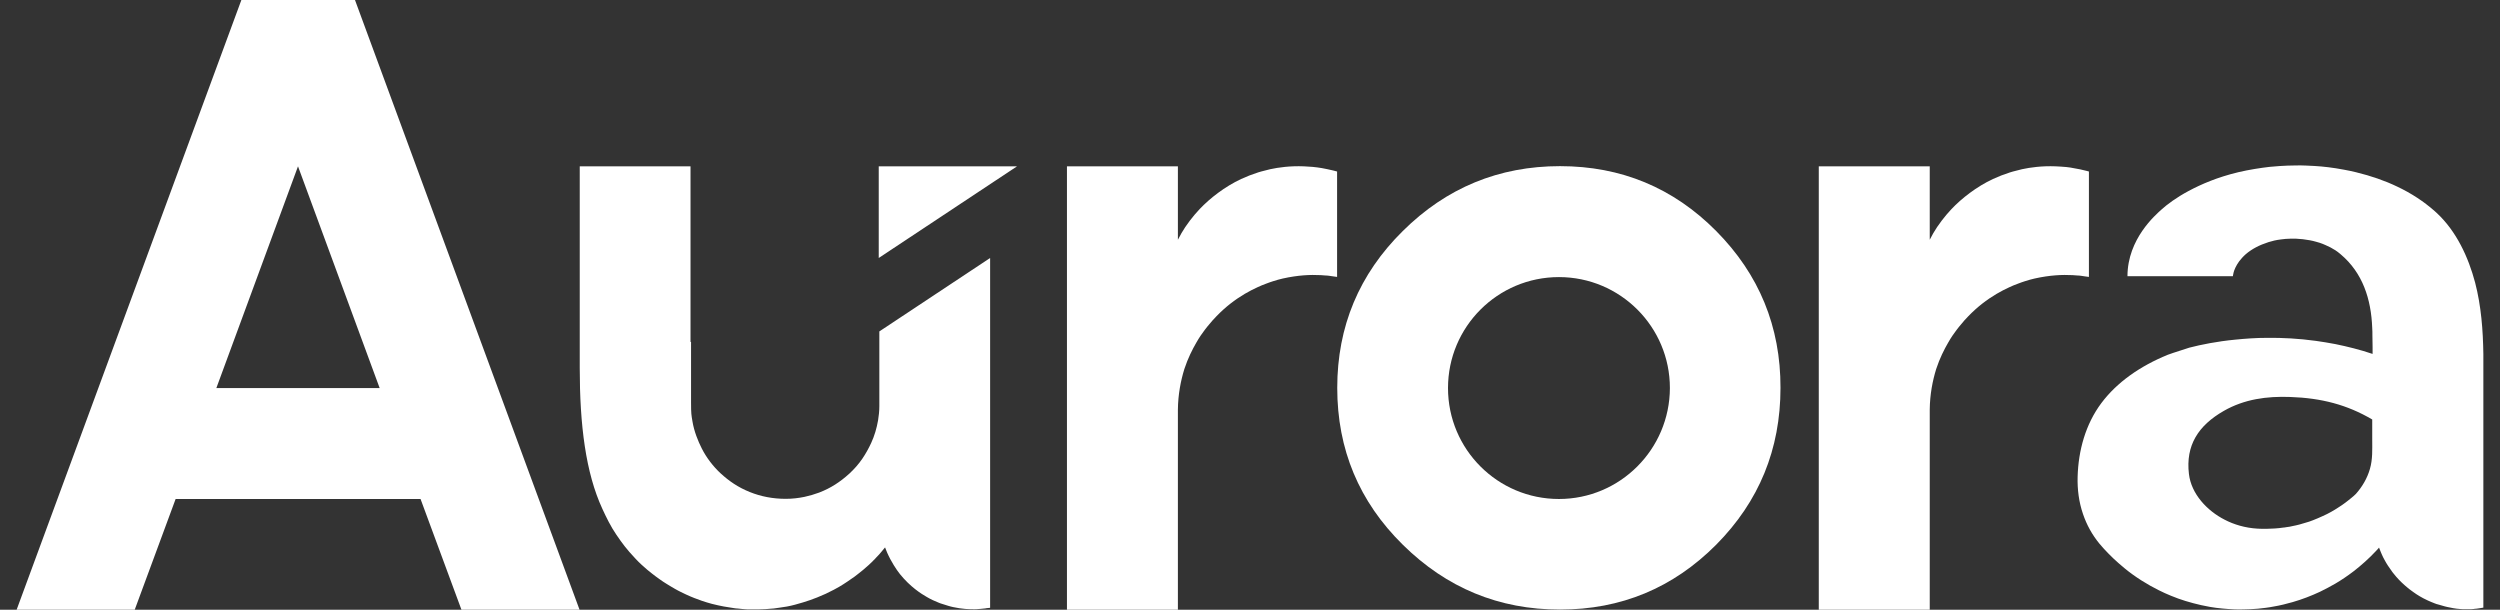
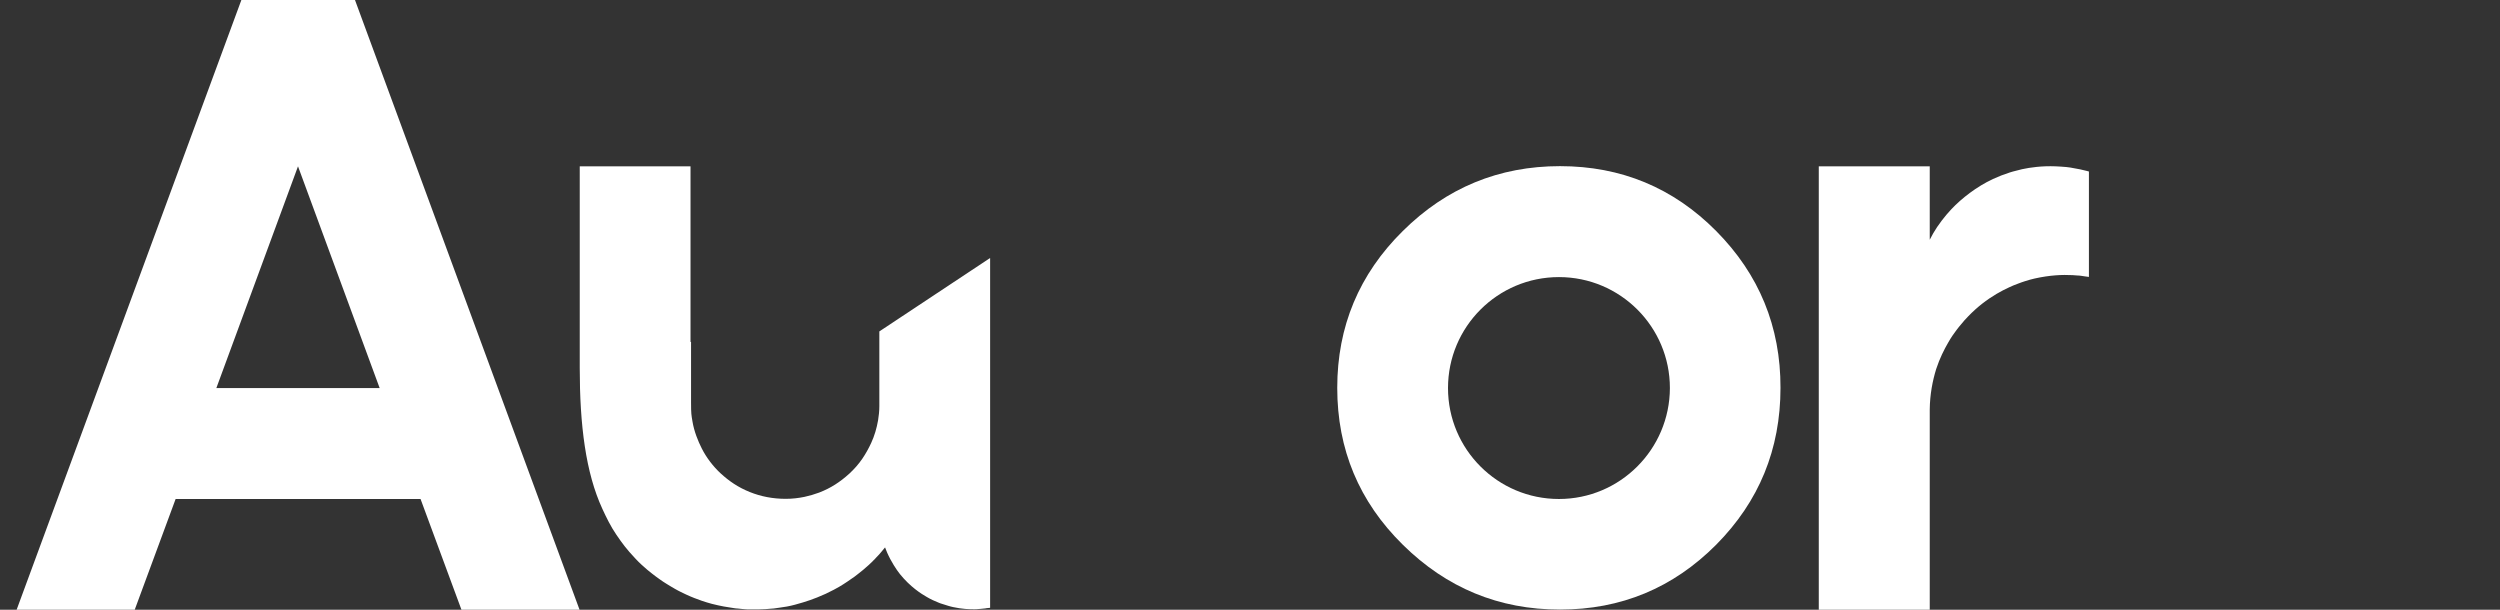
<svg xmlns="http://www.w3.org/2000/svg" width="164" height="40" viewBox="0 0 164 40" fill="none">
  <rect x="0" y="0" width="164" height="40" fill="#333333" stroke="none" />
-   <path d="M77.27 26.874V40H69.992V10.911H77.27V15.728C77.27 15.728 77.364 15.552 77.505 15.294C77.645 15.048 77.833 14.767 78.055 14.474C78.255 14.216 78.466 13.958 78.7 13.712C79.368 13.009 80.341 12.247 81.419 11.743C81.771 11.579 82.134 11.439 82.532 11.31C82.532 11.31 82.826 11.216 83.329 11.099C83.868 10.982 84.63 10.876 85.533 10.911C85.896 10.923 86.306 10.958 86.716 11.028C86.963 11.075 87.197 11.122 87.443 11.181C87.537 11.204 87.631 11.228 87.713 11.251V18.166C87.713 18.166 87.572 18.142 87.455 18.131C87.385 18.119 87.302 18.107 87.22 18.096C87.138 18.084 87.045 18.072 86.951 18.072C86.845 18.06 86.74 18.06 86.646 18.049C85.955 18.013 85.146 18.049 84.15 18.271C83.939 18.318 83.74 18.377 83.517 18.447C83.376 18.494 83.224 18.541 83.083 18.599C82.884 18.67 82.685 18.752 82.486 18.846C82.204 18.974 81.935 19.115 81.653 19.279C81.021 19.654 80.4 20.123 79.79 20.756C79.626 20.92 79.474 21.096 79.321 21.283C79.321 21.283 79.274 21.342 79.192 21.436C79.145 21.494 79.087 21.564 79.028 21.647C78.852 21.881 78.677 22.127 78.477 22.479C78.22 22.924 77.927 23.498 77.692 24.213C77.458 24.975 77.282 25.866 77.27 26.874Z" fill="white" />
-   <path d="M57.645 10.912V16.924L66.716 10.912H57.645Z" fill="white" />
  <path d="M45.298 22.433V19.397V10.912H38.031V20.651V24.132C38.031 27.871 38.418 31.012 39.52 33.391C39.778 33.953 40.071 34.551 40.434 35.078C40.809 35.629 41.09 36.016 41.688 36.649C41.946 36.93 42.227 37.176 42.461 37.376C42.567 37.458 42.672 37.551 42.766 37.622C42.954 37.762 43.094 37.88 43.27 37.997C43.411 38.102 43.575 38.208 43.727 38.301C43.926 38.43 44.102 38.524 44.278 38.63C44.395 38.7 44.536 38.77 44.653 38.829C44.77 38.888 44.876 38.934 44.993 38.993C45.391 39.181 45.719 39.298 46.048 39.415C46.259 39.485 46.481 39.556 46.704 39.614C47.255 39.755 47.735 39.837 48.157 39.895C48.239 39.907 48.321 39.919 48.392 39.919C48.509 39.931 48.614 39.942 48.731 39.954C48.778 39.954 48.837 39.966 48.872 39.966C48.931 39.966 49.001 39.977 49.048 39.977C49.106 39.977 49.142 39.977 49.189 39.977C49.282 39.977 49.341 39.977 49.341 39.977C49.411 39.977 49.482 39.977 49.564 39.977C49.728 39.977 49.892 39.977 50.044 39.966C50.173 39.966 50.302 39.954 50.419 39.942C50.665 39.931 50.864 39.907 51.075 39.872C51.251 39.849 51.439 39.813 51.615 39.79C52.001 39.72 52.306 39.626 52.669 39.52C52.998 39.427 53.302 39.309 53.607 39.192C53.994 39.04 54.345 38.876 54.697 38.688C54.802 38.63 54.908 38.571 55.037 38.501C55.224 38.395 55.4 38.278 55.576 38.161C55.752 38.044 55.916 37.926 56.068 37.821C56.244 37.68 56.408 37.563 56.56 37.434C56.642 37.364 56.736 37.294 56.818 37.212C56.877 37.165 56.935 37.106 56.994 37.059C57.076 36.977 57.158 36.895 57.24 36.825C57.275 36.79 57.322 36.731 57.369 36.696C57.416 36.649 57.451 36.614 57.486 36.567C57.627 36.426 57.744 36.297 57.826 36.192C57.885 36.122 57.943 36.051 57.99 35.993C58.037 35.946 58.06 35.911 58.06 35.911C58.096 36.004 58.166 36.18 58.201 36.262C58.26 36.391 58.33 36.544 58.4 36.672C58.553 36.965 58.717 37.212 58.834 37.387C58.951 37.551 59.033 37.657 59.033 37.657C59.713 38.501 60.44 38.958 60.791 39.157C61.084 39.333 61.319 39.427 61.541 39.52C61.647 39.567 61.717 39.591 61.799 39.614C61.952 39.661 62.081 39.708 62.209 39.743C62.315 39.778 62.432 39.802 62.526 39.825C62.889 39.895 63.018 39.919 63.194 39.931C63.299 39.942 63.381 39.954 63.463 39.954C63.569 39.966 63.733 39.966 63.874 39.966C63.909 39.966 63.932 39.966 63.967 39.966C64.026 39.966 64.096 39.966 64.167 39.954C64.296 39.942 64.389 39.942 64.553 39.919C64.6 39.919 64.671 39.907 64.717 39.895C64.823 39.884 64.893 39.884 64.952 39.872V31.105V16.924L57.685 21.741V26.617C57.685 26.628 57.685 26.64 57.685 26.64C57.685 26.957 57.65 27.273 57.603 27.566C57.51 28.093 57.369 28.586 57.146 29.066C56.982 29.418 56.795 29.758 56.572 30.086C56.326 30.449 56.033 30.777 55.717 31.07C55.107 31.621 54.498 32.02 53.736 32.313C53.419 32.43 53.103 32.524 52.775 32.594C52.376 32.676 51.966 32.723 51.544 32.723C50.7 32.723 49.915 32.571 49.189 32.278C48.427 31.973 47.829 31.563 47.267 31.047C46.798 30.613 46.341 30.027 46.036 29.418C45.79 28.937 45.532 28.293 45.426 27.648C45.356 27.226 45.333 27.156 45.333 26.394C45.333 25.89 45.333 24.66 45.333 24.413C45.333 23.183 45.333 22.796 45.333 22.62V22.526V22.433H45.298Z" fill="white" />
  <path d="M112.581 15.154C109.768 12.318 106.346 10.899 102.337 10.899C98.329 10.899 94.883 12.318 92.024 15.154C89.153 17.99 87.723 21.424 87.723 25.444C87.723 29.475 89.153 32.909 92.024 35.734C94.895 38.57 98.329 39.988 102.337 39.988C106.346 39.988 109.756 38.57 112.581 35.734C115.393 32.898 116.8 29.475 116.8 25.444C116.811 21.424 115.393 17.99 112.581 15.154ZM102.267 32.734C98.247 32.734 94.989 29.475 94.989 25.456C94.989 21.436 98.247 18.177 102.267 18.177C106.287 18.177 109.545 21.436 109.545 25.456C109.533 29.475 106.275 32.734 102.267 32.734Z" fill="white" />
  <path d="M23.287 0H19.56H15.834L1.09 40H8.837L11.521 32.734H27.588L30.272 40H38.019L23.287 0ZM14.193 25.456L19.549 10.911L24.905 25.456H14.193Z" fill="white" />
  <path d="M126.591 26.874V40H119.312V10.911H126.591V15.728C126.591 15.728 126.684 15.552 126.825 15.294C126.966 15.048 127.153 14.767 127.376 14.474C127.575 14.216 127.786 13.958 128.02 13.712C128.688 13.009 129.661 12.247 130.739 11.743C131.091 11.579 131.454 11.439 131.853 11.31C131.853 11.31 132.146 11.216 132.65 11.099C133.189 10.982 133.951 10.876 134.853 10.911C135.076 10.923 135.31 10.935 135.556 10.958C135.65 10.97 135.744 10.982 135.826 10.993C135.884 11.005 135.955 11.017 136.013 11.028C136.166 11.052 136.306 11.087 136.459 11.11C136.588 11.134 136.728 11.169 136.857 11.204C136.916 11.216 136.974 11.239 137.033 11.251V18.166C137.033 18.166 136.892 18.142 136.775 18.131C136.705 18.119 136.623 18.107 136.541 18.096C136.459 18.084 136.365 18.072 136.271 18.072C136.166 18.06 136.06 18.06 135.966 18.049C135.275 18.013 134.466 18.049 133.47 18.271C133.259 18.318 133.06 18.377 132.837 18.447C132.697 18.494 132.544 18.541 132.404 18.599C132.204 18.67 132.005 18.752 131.806 18.846C131.525 18.974 131.255 19.115 130.974 19.279C130.341 19.654 129.72 20.123 129.11 20.756C128.946 20.92 128.794 21.096 128.642 21.283C128.642 21.283 128.595 21.342 128.513 21.436C128.466 21.494 128.407 21.564 128.349 21.647C128.173 21.881 127.997 22.127 127.798 22.479C127.54 22.924 127.247 23.498 127.012 24.213C126.778 24.975 126.602 25.866 126.591 26.874Z" fill="white" />
-   <path d="M142.199 23.276C140.371 24.026 138.871 25.081 137.851 26.44C136.808 27.835 136.339 29.558 136.292 31.281C136.269 32.101 136.374 32.933 136.644 33.718C136.89 34.445 137.253 35.09 137.722 35.664C137.91 35.898 138.121 36.109 138.32 36.32C138.531 36.531 138.742 36.742 138.976 36.941C139.105 37.059 139.246 37.164 139.375 37.281C140.054 37.844 140.886 38.359 141.625 38.723C141.883 38.852 142.14 38.969 142.398 39.074C143.043 39.344 143.676 39.532 144.391 39.696C144.555 39.731 144.801 39.778 144.977 39.813C145.246 39.86 145.516 39.895 145.785 39.918C146.055 39.942 146.324 39.965 146.606 39.977C146.793 39.977 146.992 39.989 147.192 39.977C147.496 39.977 147.801 39.953 148.129 39.93C148.457 39.895 148.797 39.86 149.149 39.789C149.571 39.719 149.993 39.614 150.403 39.496C151.012 39.321 151.622 39.086 152.196 38.817C152.536 38.653 152.864 38.477 153.192 38.289C153.591 38.055 153.989 37.785 154.376 37.492C154.892 37.094 155.419 36.625 155.876 36.133C155.911 36.098 155.97 36.027 156.017 35.98C156.04 35.957 156.052 35.945 156.064 35.922C156.064 35.922 156.099 36.027 156.181 36.215C156.204 36.262 156.228 36.332 156.251 36.379C156.298 36.496 156.368 36.625 156.439 36.754C156.556 36.977 156.72 37.223 156.908 37.48C156.943 37.539 156.99 37.586 157.036 37.645C157.236 37.903 157.482 38.16 157.763 38.406C157.939 38.571 158.126 38.711 158.349 38.864C158.56 39.016 158.853 39.203 159.263 39.391C159.404 39.45 159.544 39.52 159.709 39.578C159.791 39.614 159.873 39.637 159.966 39.66C160.119 39.707 160.213 39.731 160.377 39.778C160.506 39.813 160.576 39.825 160.752 39.86C160.799 39.871 160.881 39.883 160.927 39.895C160.986 39.907 161.103 39.918 161.162 39.93C161.244 39.942 161.314 39.942 161.408 39.953C161.455 39.953 161.513 39.965 161.572 39.965C161.607 39.965 161.654 39.965 161.701 39.965C161.748 39.965 161.795 39.965 161.842 39.965C161.9 39.965 161.959 39.965 162.017 39.965C162.088 39.965 162.146 39.965 162.217 39.953C162.252 39.953 162.287 39.953 162.31 39.942C162.357 39.942 162.416 39.93 162.439 39.93C162.463 39.93 162.498 39.93 162.533 39.918C162.557 39.918 162.592 39.907 162.615 39.907C162.674 39.895 162.709 39.895 162.767 39.883C162.803 39.871 162.85 39.871 162.908 39.86V23.229C162.885 21.659 162.767 20.076 162.369 18.541C161.924 16.865 161.138 15.166 159.849 13.97C159.802 13.935 159.767 13.888 159.72 13.853C159.005 13.22 158.185 12.681 157.271 12.248C156.439 11.849 155.56 11.544 154.552 11.298C154.317 11.24 153.978 11.169 153.778 11.134C153.392 11.064 153.052 11.005 152.735 10.97C152.407 10.935 152.126 10.9 151.833 10.888C151.552 10.876 151.024 10.841 150.637 10.853C150.637 10.853 150.415 10.853 150.063 10.865C149.758 10.876 149.36 10.9 148.879 10.947C148.282 11.017 147.578 11.123 146.828 11.298C145.457 11.627 144.402 12.084 143.57 12.529C142.762 12.963 142.164 13.408 141.765 13.771C141.437 14.076 139.562 15.658 139.562 18.119H146.477C146.477 18.119 146.489 18.014 146.524 17.873C146.571 17.697 146.676 17.439 146.887 17.146C147.004 16.994 147.145 16.83 147.332 16.666C147.719 16.338 148.2 16.08 148.821 15.881C149.055 15.81 149.325 15.74 149.641 15.705C149.829 15.681 150.028 15.658 150.239 15.658C150.462 15.646 150.766 15.658 151.071 15.693C151.376 15.728 151.692 15.787 151.927 15.857C151.997 15.881 152.079 15.904 152.173 15.928C152.302 15.975 152.442 16.021 152.559 16.08C152.759 16.162 153.005 16.291 153.204 16.42C153.321 16.502 153.38 16.537 153.556 16.689C154.985 17.897 155.548 19.608 155.618 21.518C155.63 21.682 155.63 21.834 155.63 21.999C155.63 22.233 155.642 22.491 155.642 22.784V23.217C154.81 22.936 154.001 22.737 153.204 22.573C152.77 22.491 152.348 22.421 151.927 22.362C150.813 22.209 149.735 22.151 148.739 22.163C148.364 22.163 147.989 22.174 147.637 22.198C147.297 22.221 146.969 22.245 146.641 22.28C145.422 22.397 144.391 22.608 143.617 22.807C142.715 23.088 142.199 23.276 142.199 23.276ZM155.466 30.765C155.29 31.375 154.962 31.937 154.54 32.406C154.458 32.5 154.341 32.582 154.235 32.675C154.083 32.804 153.966 32.886 153.849 32.98C153.743 33.062 153.52 33.215 153.403 33.285C153.227 33.402 153.11 33.472 152.923 33.578C152.747 33.672 152.559 33.777 152.36 33.859C152.126 33.965 151.997 34.023 151.727 34.129C151.552 34.199 151.411 34.246 151.235 34.293C151.106 34.328 150.954 34.375 150.837 34.41C150.673 34.457 150.532 34.48 150.368 34.515C150.321 34.527 150.251 34.539 150.204 34.551C150.11 34.562 150.04 34.574 149.958 34.586C149.911 34.597 149.84 34.609 149.782 34.609C149.688 34.621 149.606 34.633 149.512 34.644C149.407 34.656 149.325 34.656 149.231 34.668C149.149 34.668 149.055 34.679 148.973 34.679C148.868 34.679 148.762 34.691 148.657 34.691C148.469 34.691 148.27 34.691 148.094 34.679C147.285 34.633 146.547 34.41 145.938 34.093C144.789 33.508 143.746 32.406 143.594 31.093C143.371 29.218 144.203 27.917 145.879 26.956C147.227 26.183 148.704 25.983 150.251 26.042C152.278 26.112 153.966 26.546 155.618 27.519V28.292C155.618 28.48 155.618 28.667 155.618 28.843C155.618 29.488 155.653 30.12 155.466 30.765Z" fill="white" />
</svg>